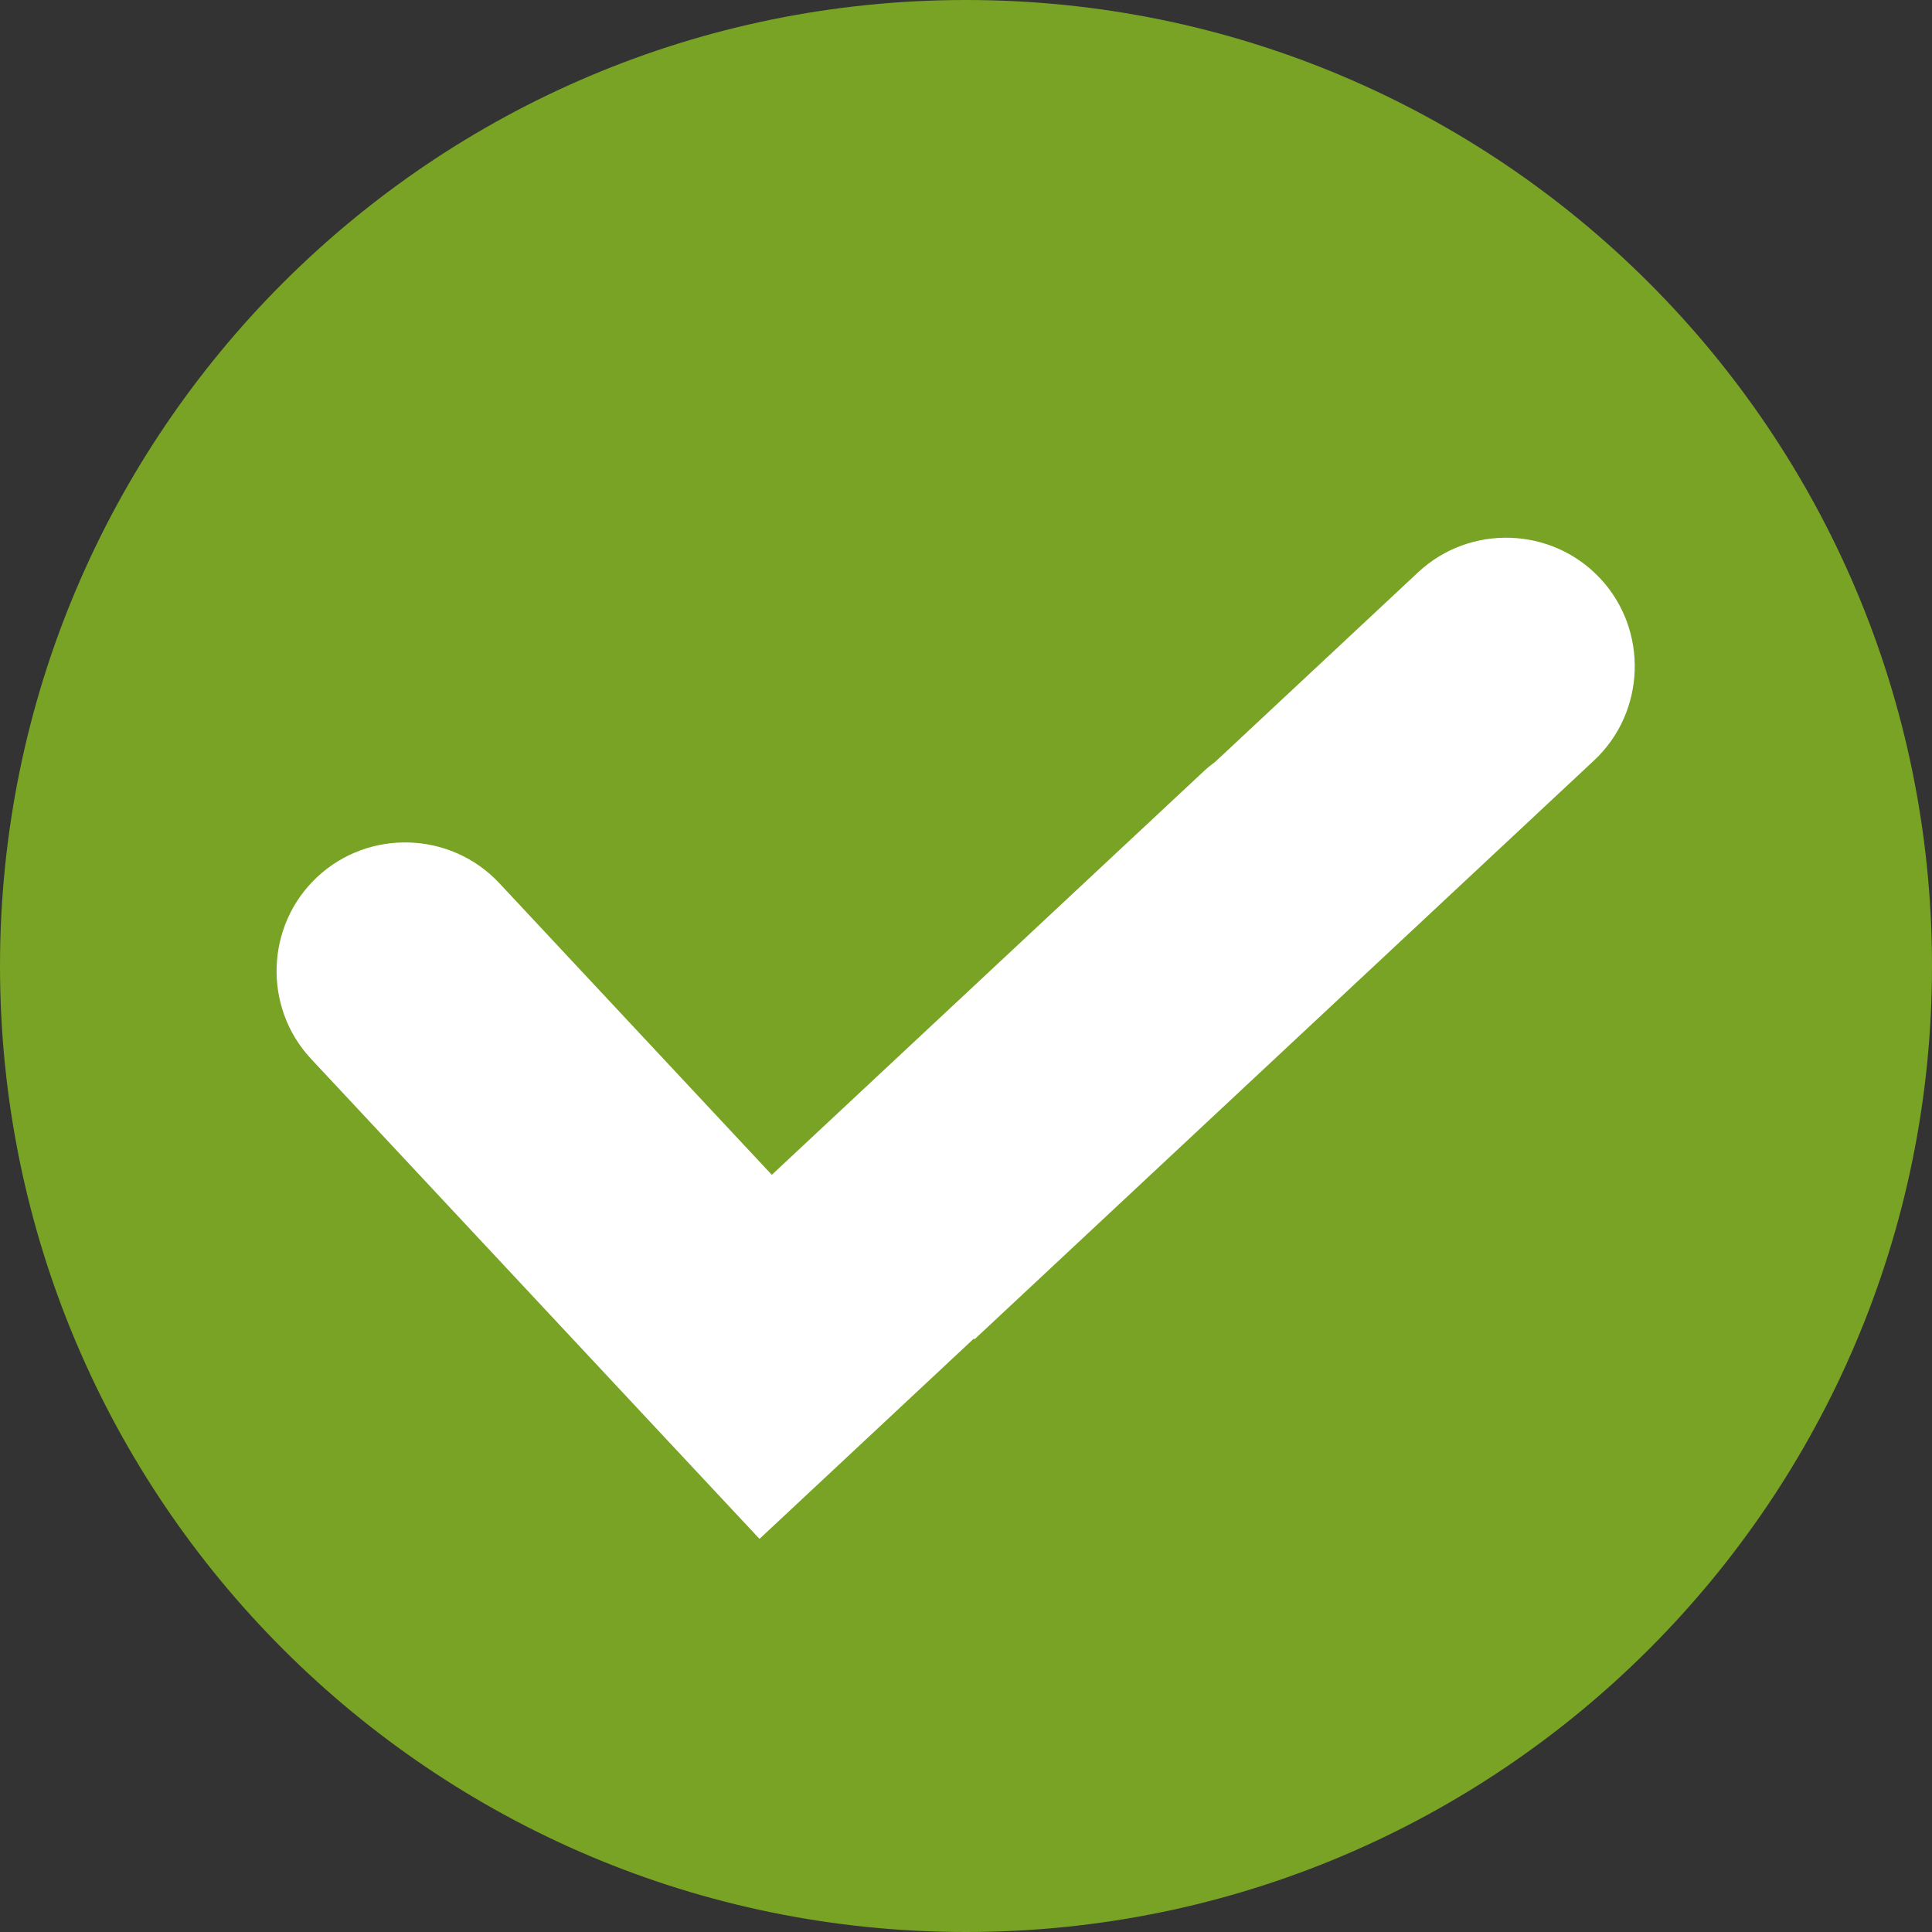
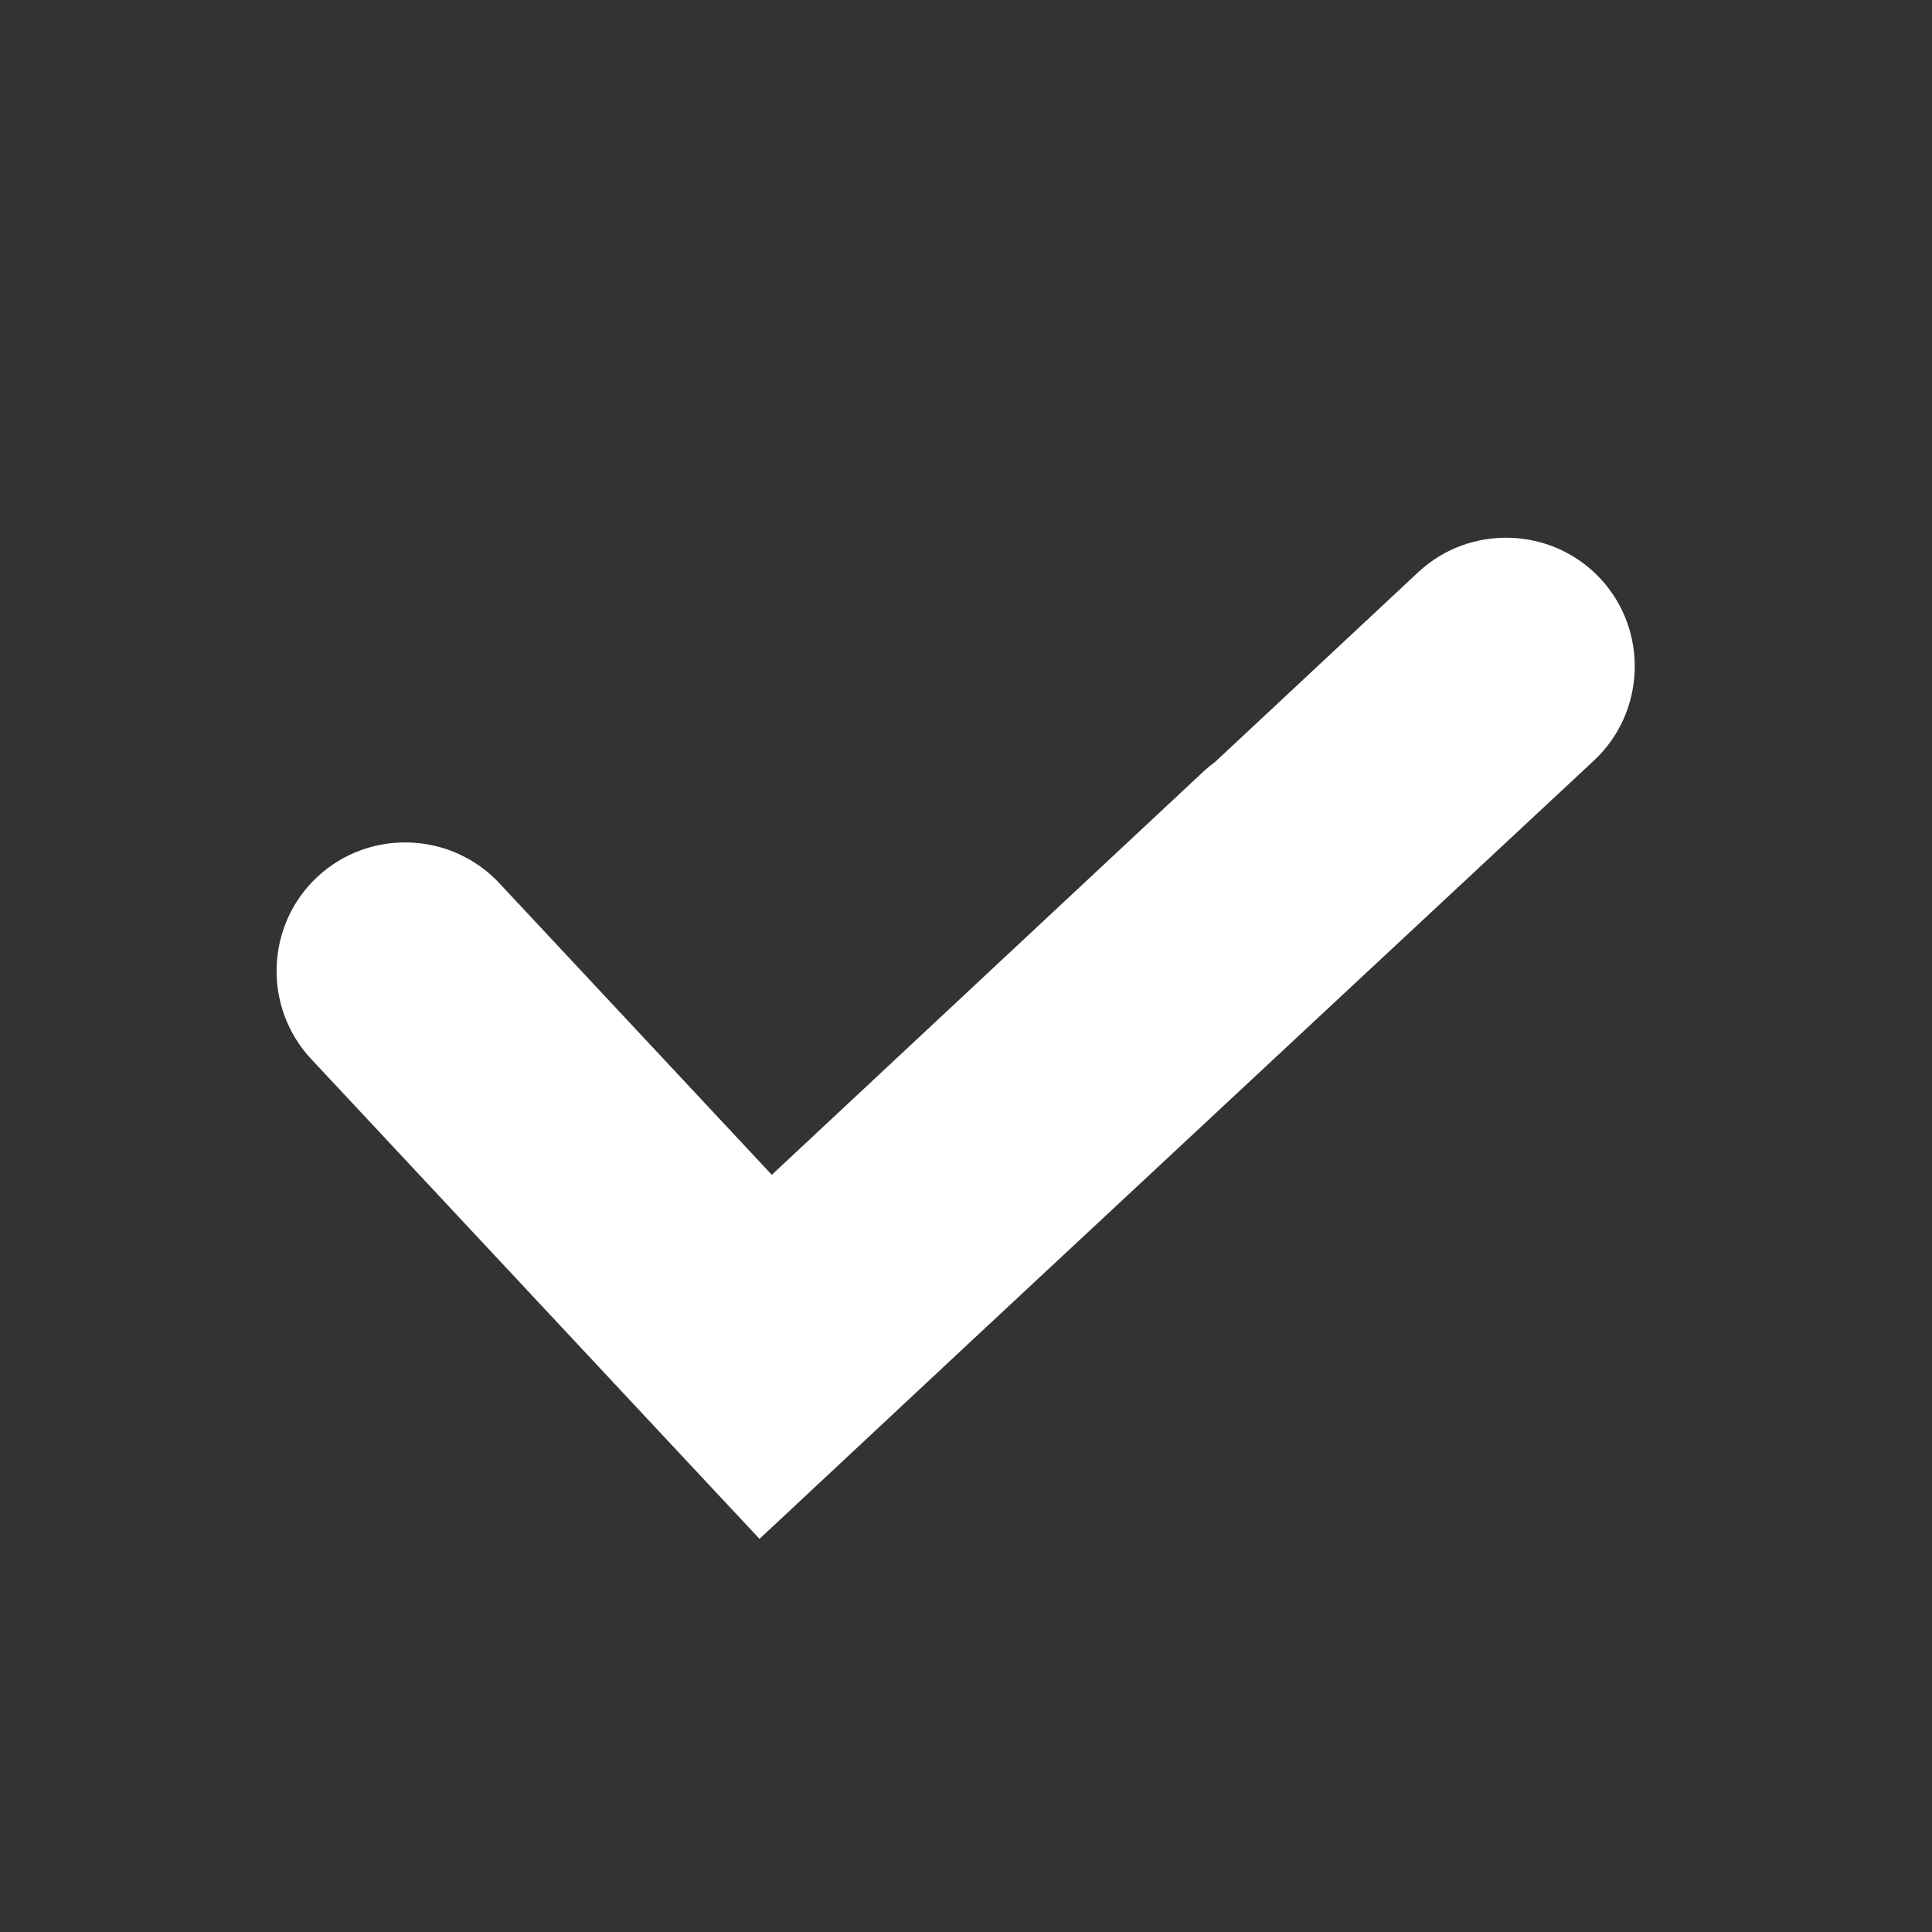
<svg xmlns="http://www.w3.org/2000/svg" width="25" height="25" viewBox="0 0 25 25" fill="none">
  <rect x="0" y="0" width="25" height="25" fill="#333333" stroke="none" />
-   <path d="M12.5 25C19.404 25 25 19.404 25 12.5C25 5.596 19.404 0 12.5 0C5.596 0 0 5.596 0 12.5C0 19.404 5.596 25 12.5 25Z" fill="#78A325" />
-   <path fill-rule="evenodd" clip-rule="evenodd" d="M8.597 18.596L4.026 13.703C3.4 13.033 3.436 11.973 4.105 11.348C4.775 10.722 5.835 10.758 6.461 11.428L9.987 15.202L15.569 9.987C15.619 9.94 15.672 9.897 15.726 9.857L18.351 7.405C19.021 6.779 20.081 6.815 20.707 7.485C21.332 8.154 21.297 9.214 20.627 9.84L12.61 17.331L12.601 17.322L9.828 19.913L8.597 18.596Z" fill="white" />
+   <path fill-rule="evenodd" clip-rule="evenodd" d="M8.597 18.596L4.026 13.703C3.4 13.033 3.436 11.973 4.105 11.348C4.775 10.722 5.835 10.758 6.461 11.428L9.987 15.202L15.569 9.987C15.619 9.94 15.672 9.897 15.726 9.857L18.351 7.405C19.021 6.779 20.081 6.815 20.707 7.485C21.332 8.154 21.297 9.214 20.627 9.84L12.601 17.322L9.828 19.913L8.597 18.596Z" fill="white" />
</svg>